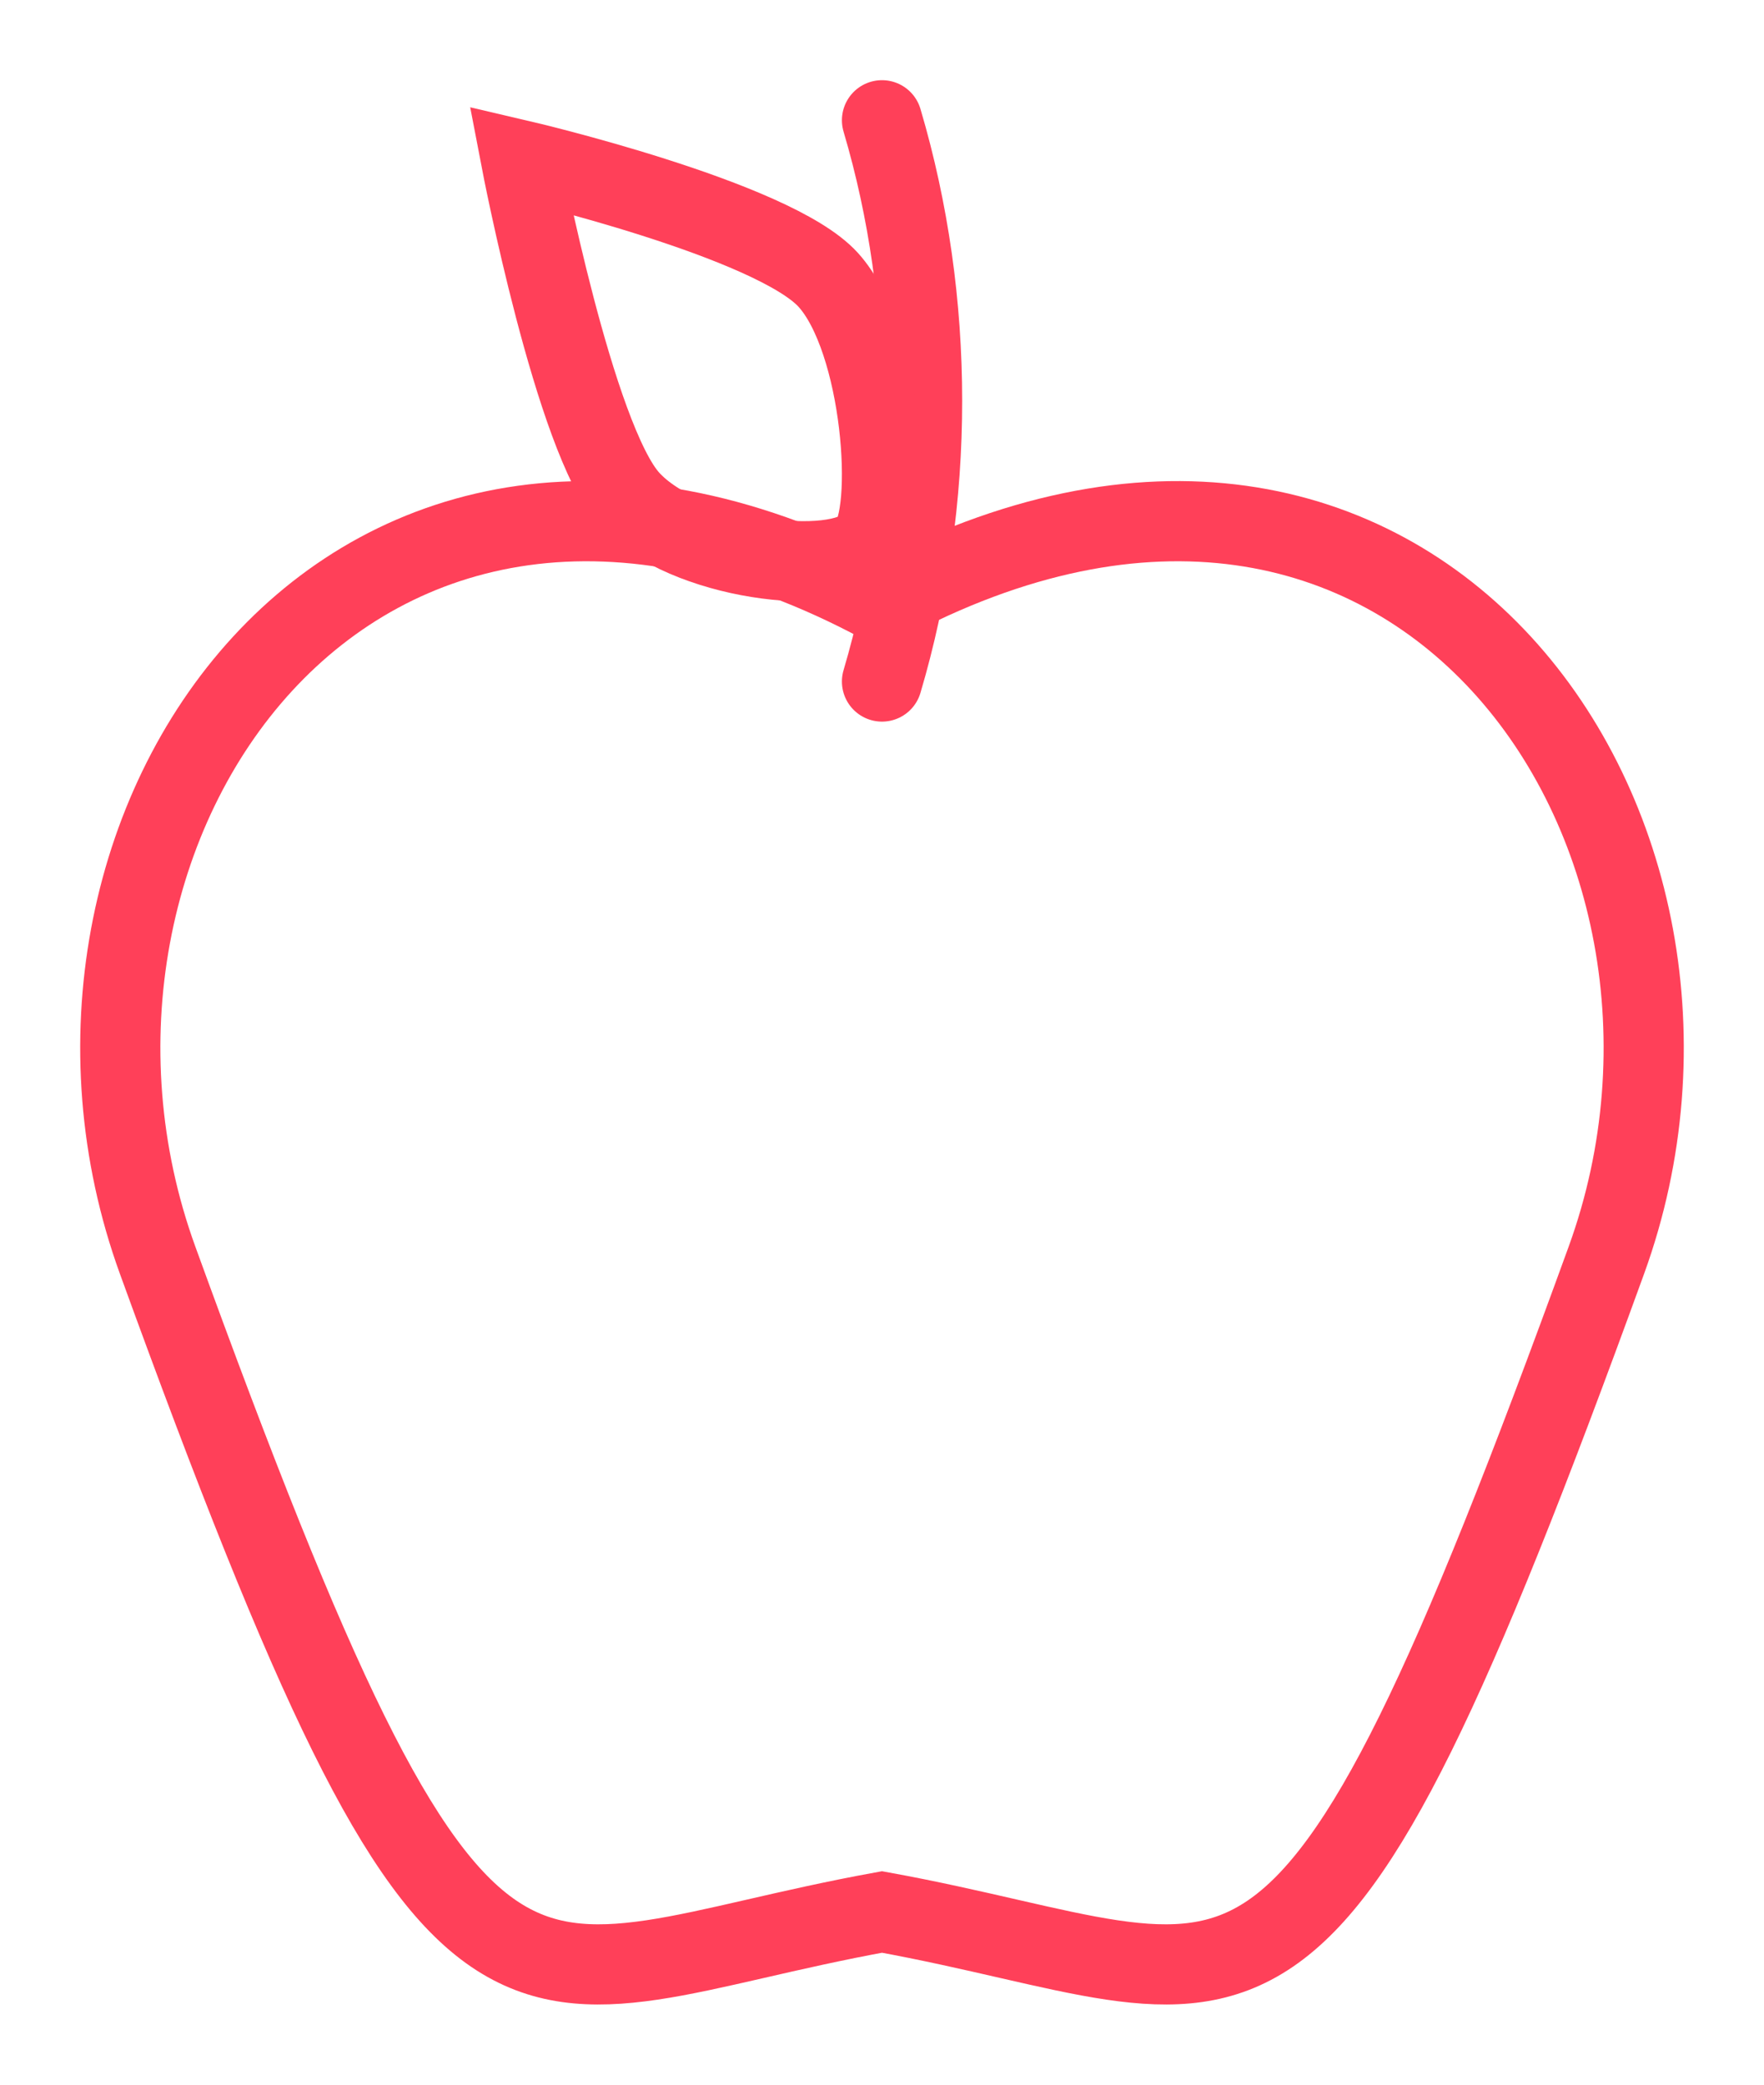
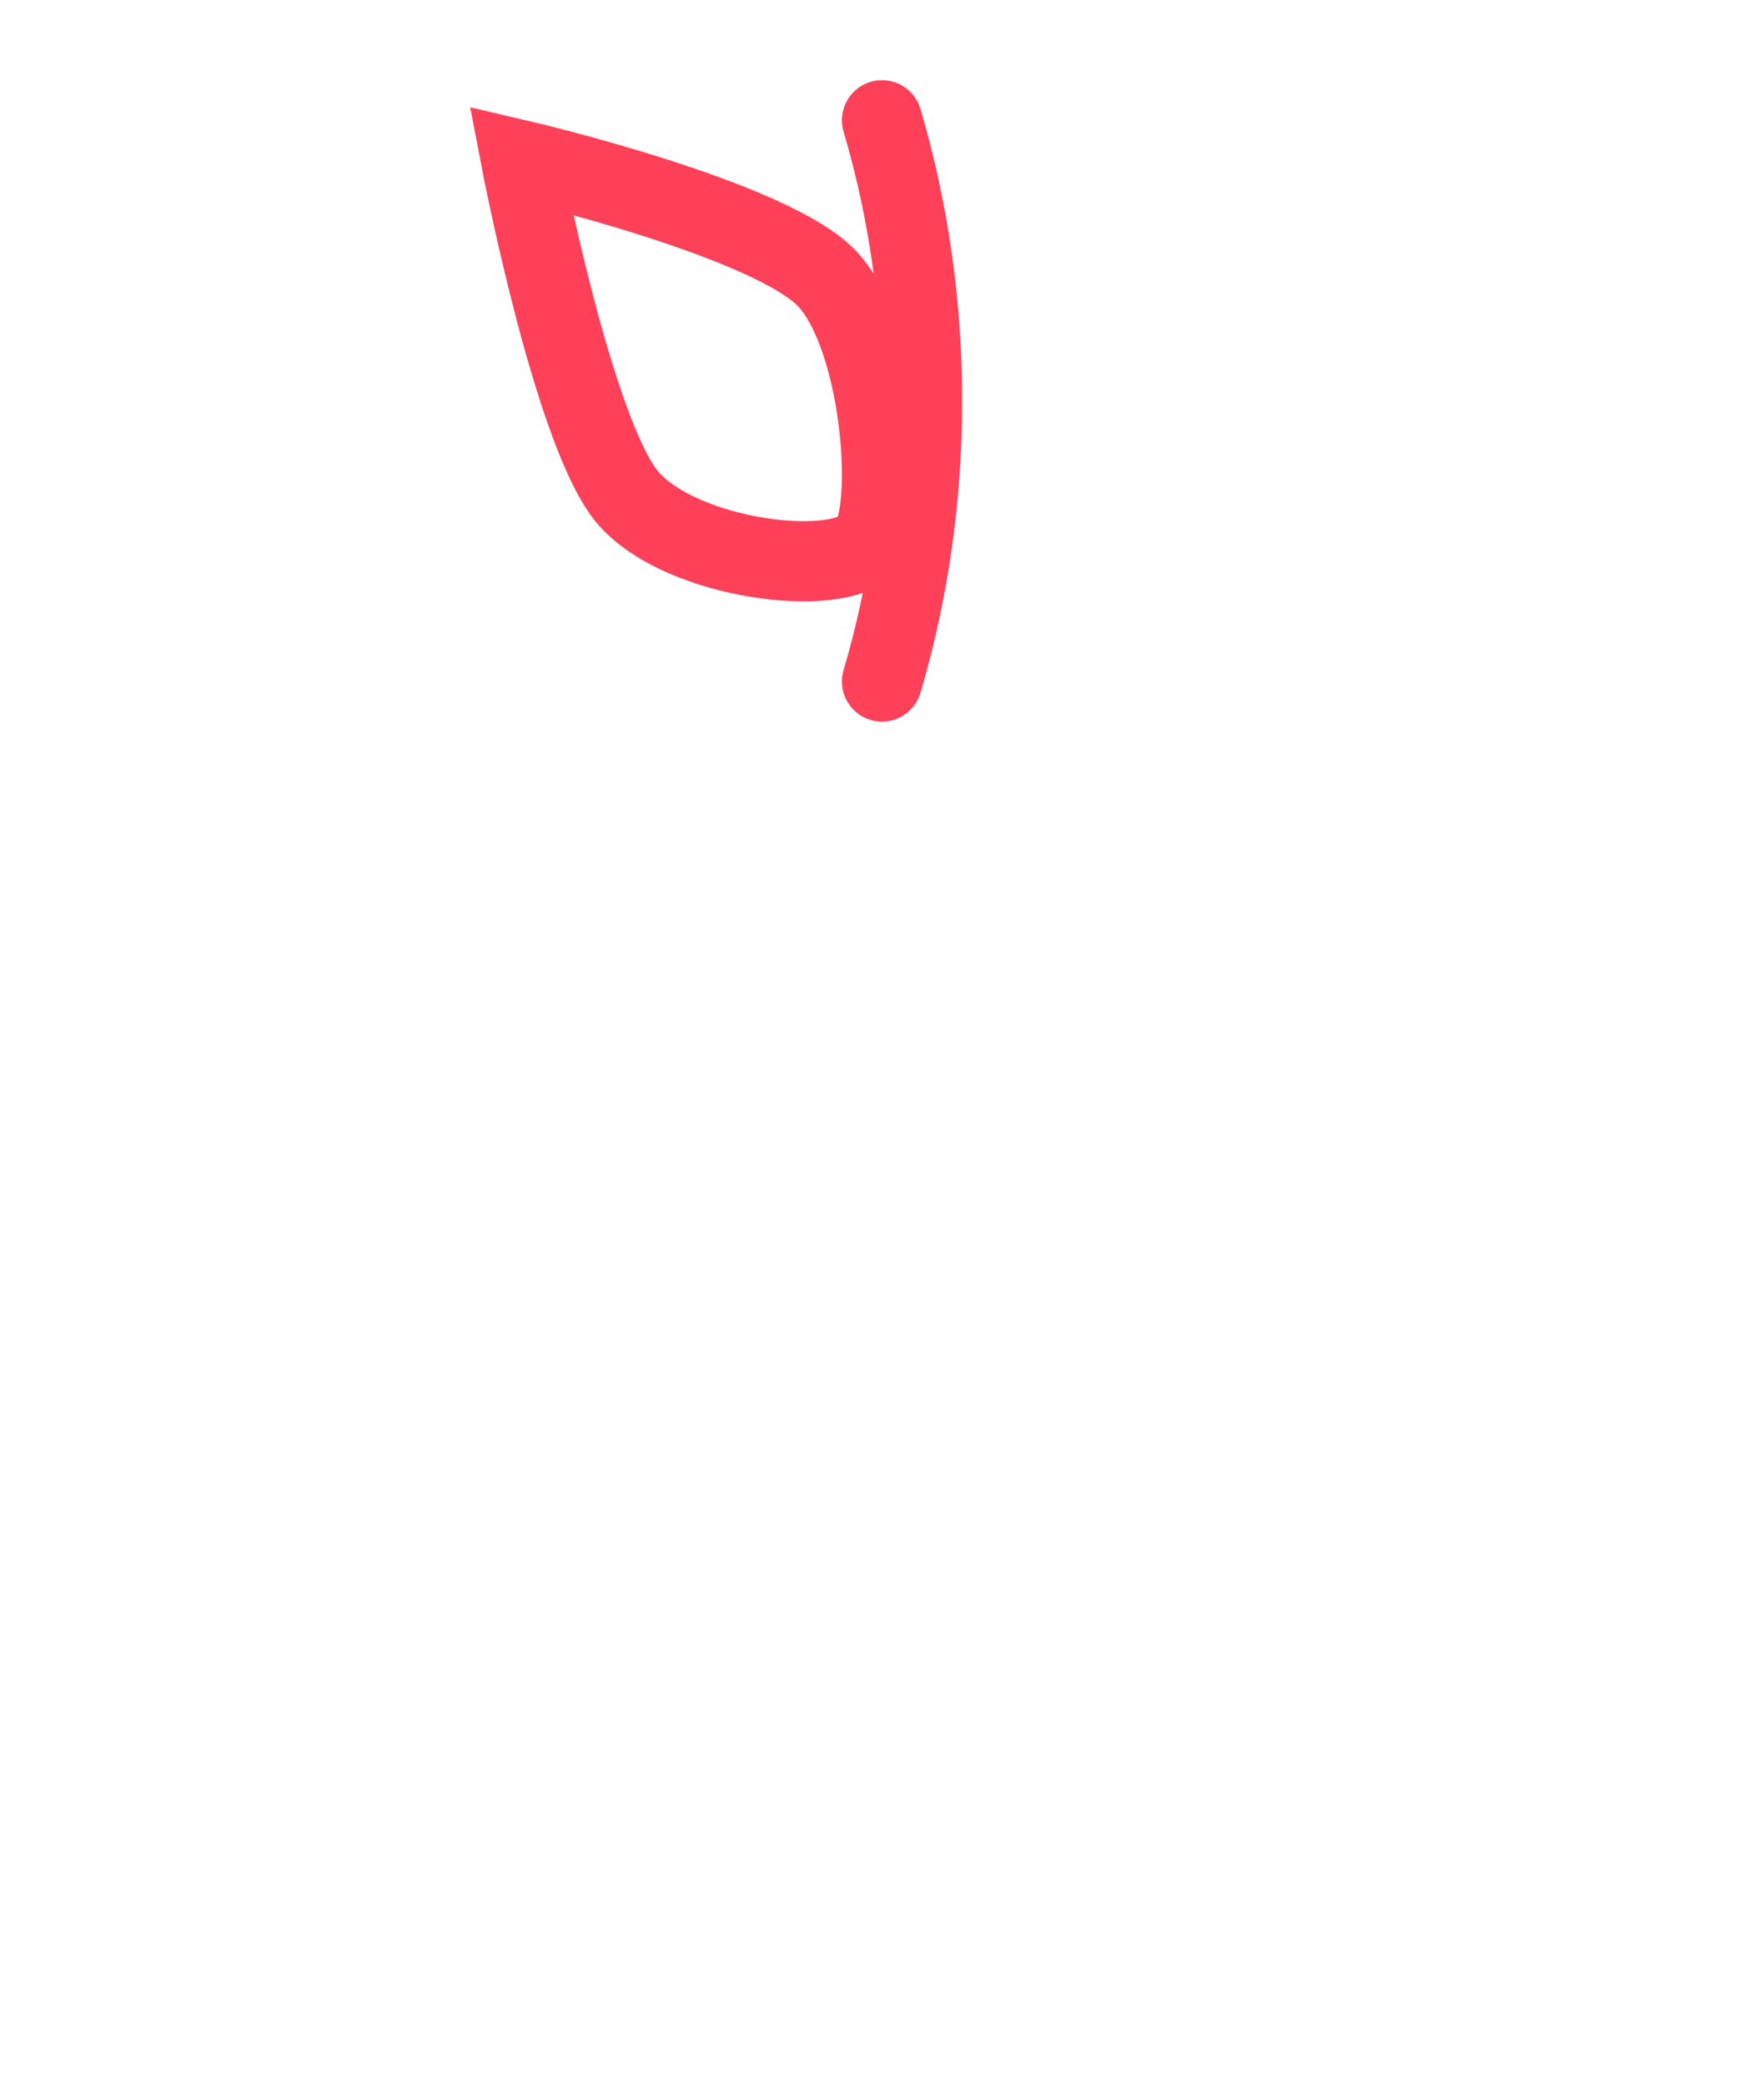
<svg xmlns="http://www.w3.org/2000/svg" width="44px" height="52px" viewBox="0 0 44 52" version="1.1">
  <title>Apple</title>
  <g id="Apple" stroke="none" stroke-width="1" fill="none" fill-rule="evenodd">
    <g id="Group-7" transform="translate(3, 3)" stroke="#FF4059" stroke-width="2">
-       <path d="M19,44.692 C28.5,46.421 29.302,49.826 37.068,28.436 C40.96,17.718 32.221,4.94 19,12.06 C5.779,4.94 -2.96,17.718 0.932,28.436 C8.698,49.826 9.5,46.421 19,44.692 Z" id="Stroke-1" />
      <path d="M19,0 L19,0 C20.333,4.499 20.333,9.501 19,14" id="Stroke-3" stroke-linecap="round" stroke-linejoin="round" />
      <path d="M17.659,3.981 C19.028,5.493 19.322,9.839 18.663,10.567 C17.88,11.432 14.069,10.97 12.699,9.458 C11.33,7.945 10,1 10,1 C10,1 16.289,2.469 17.659,3.981 Z" id="Stroke-5" />
    </g>
  </g>
</svg>